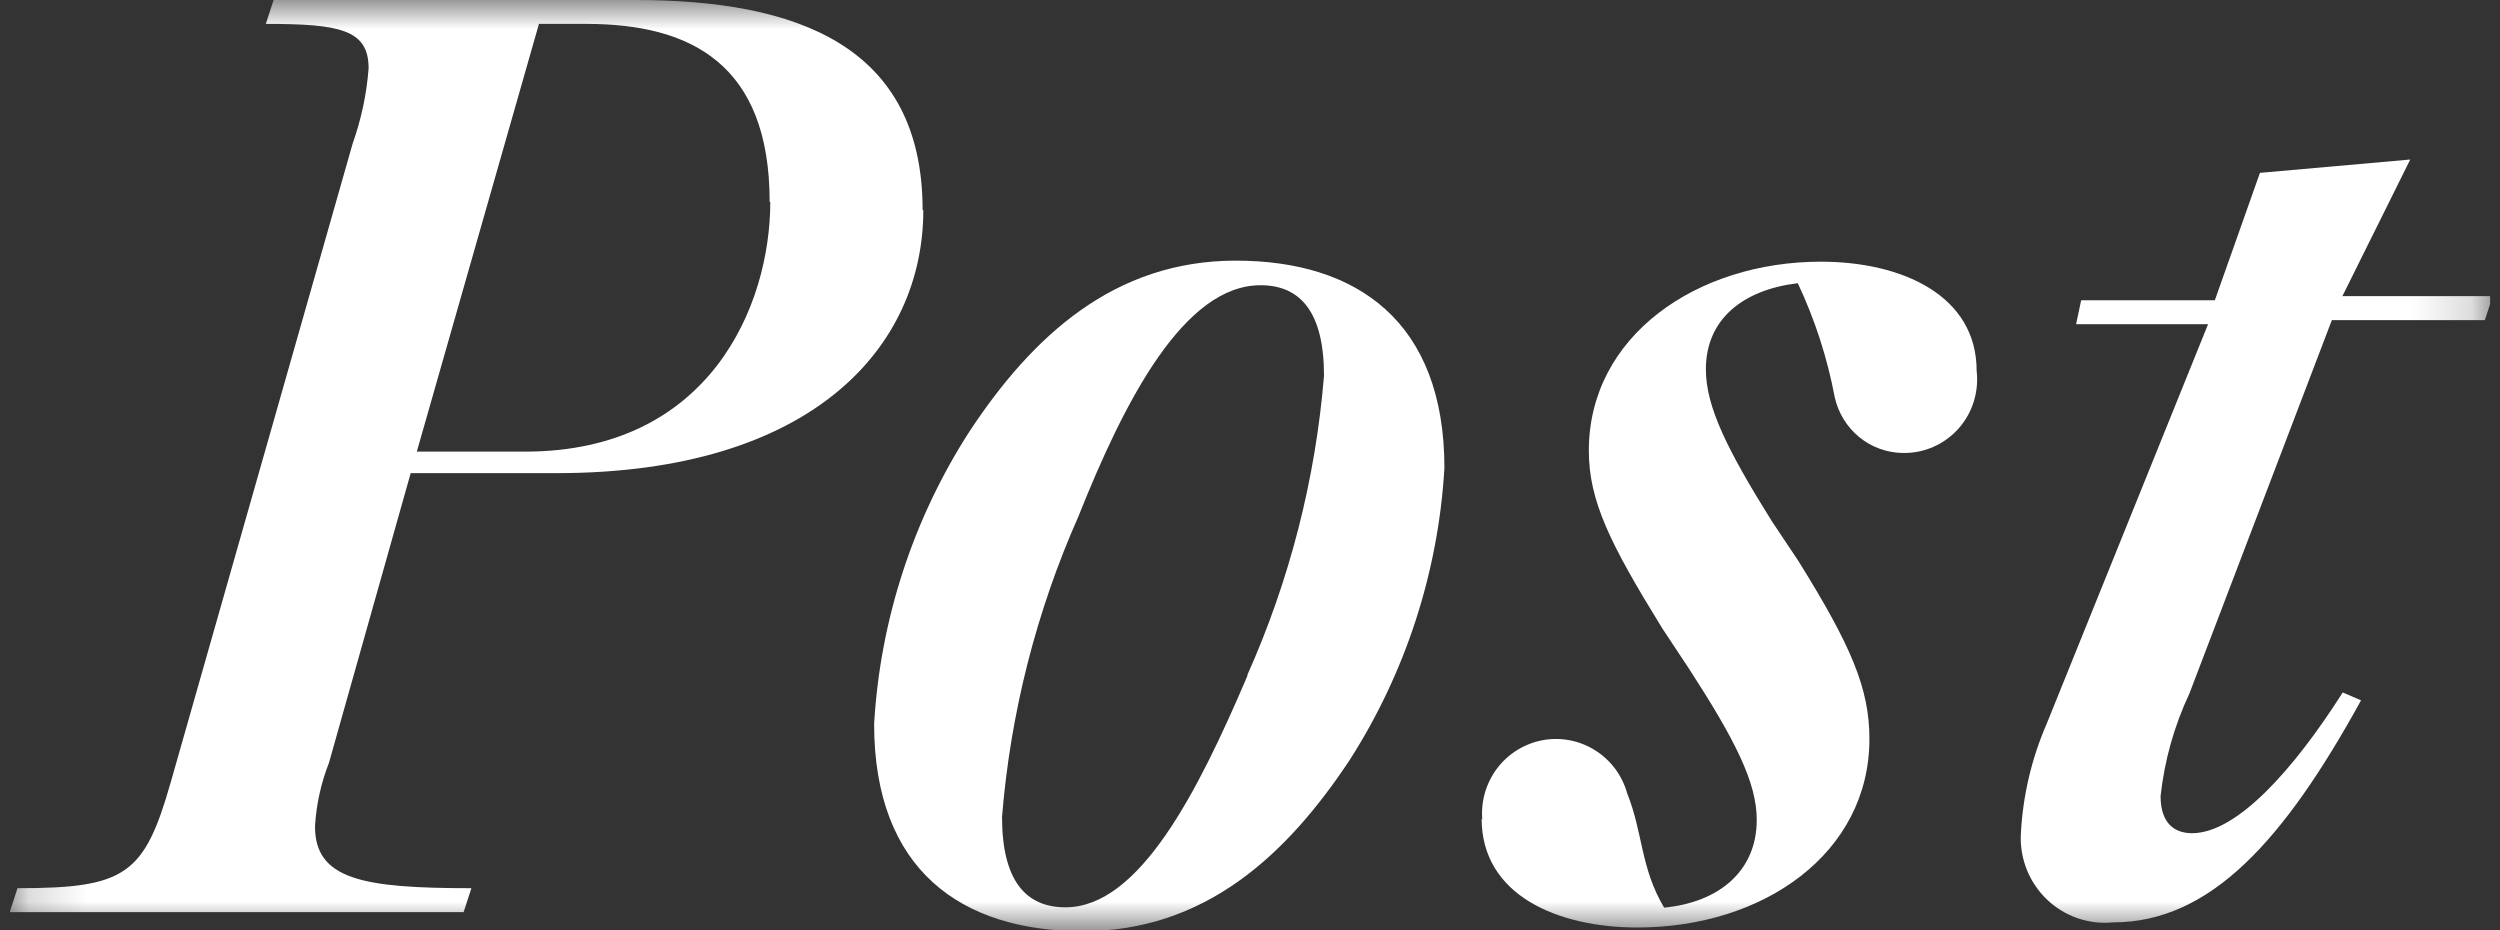
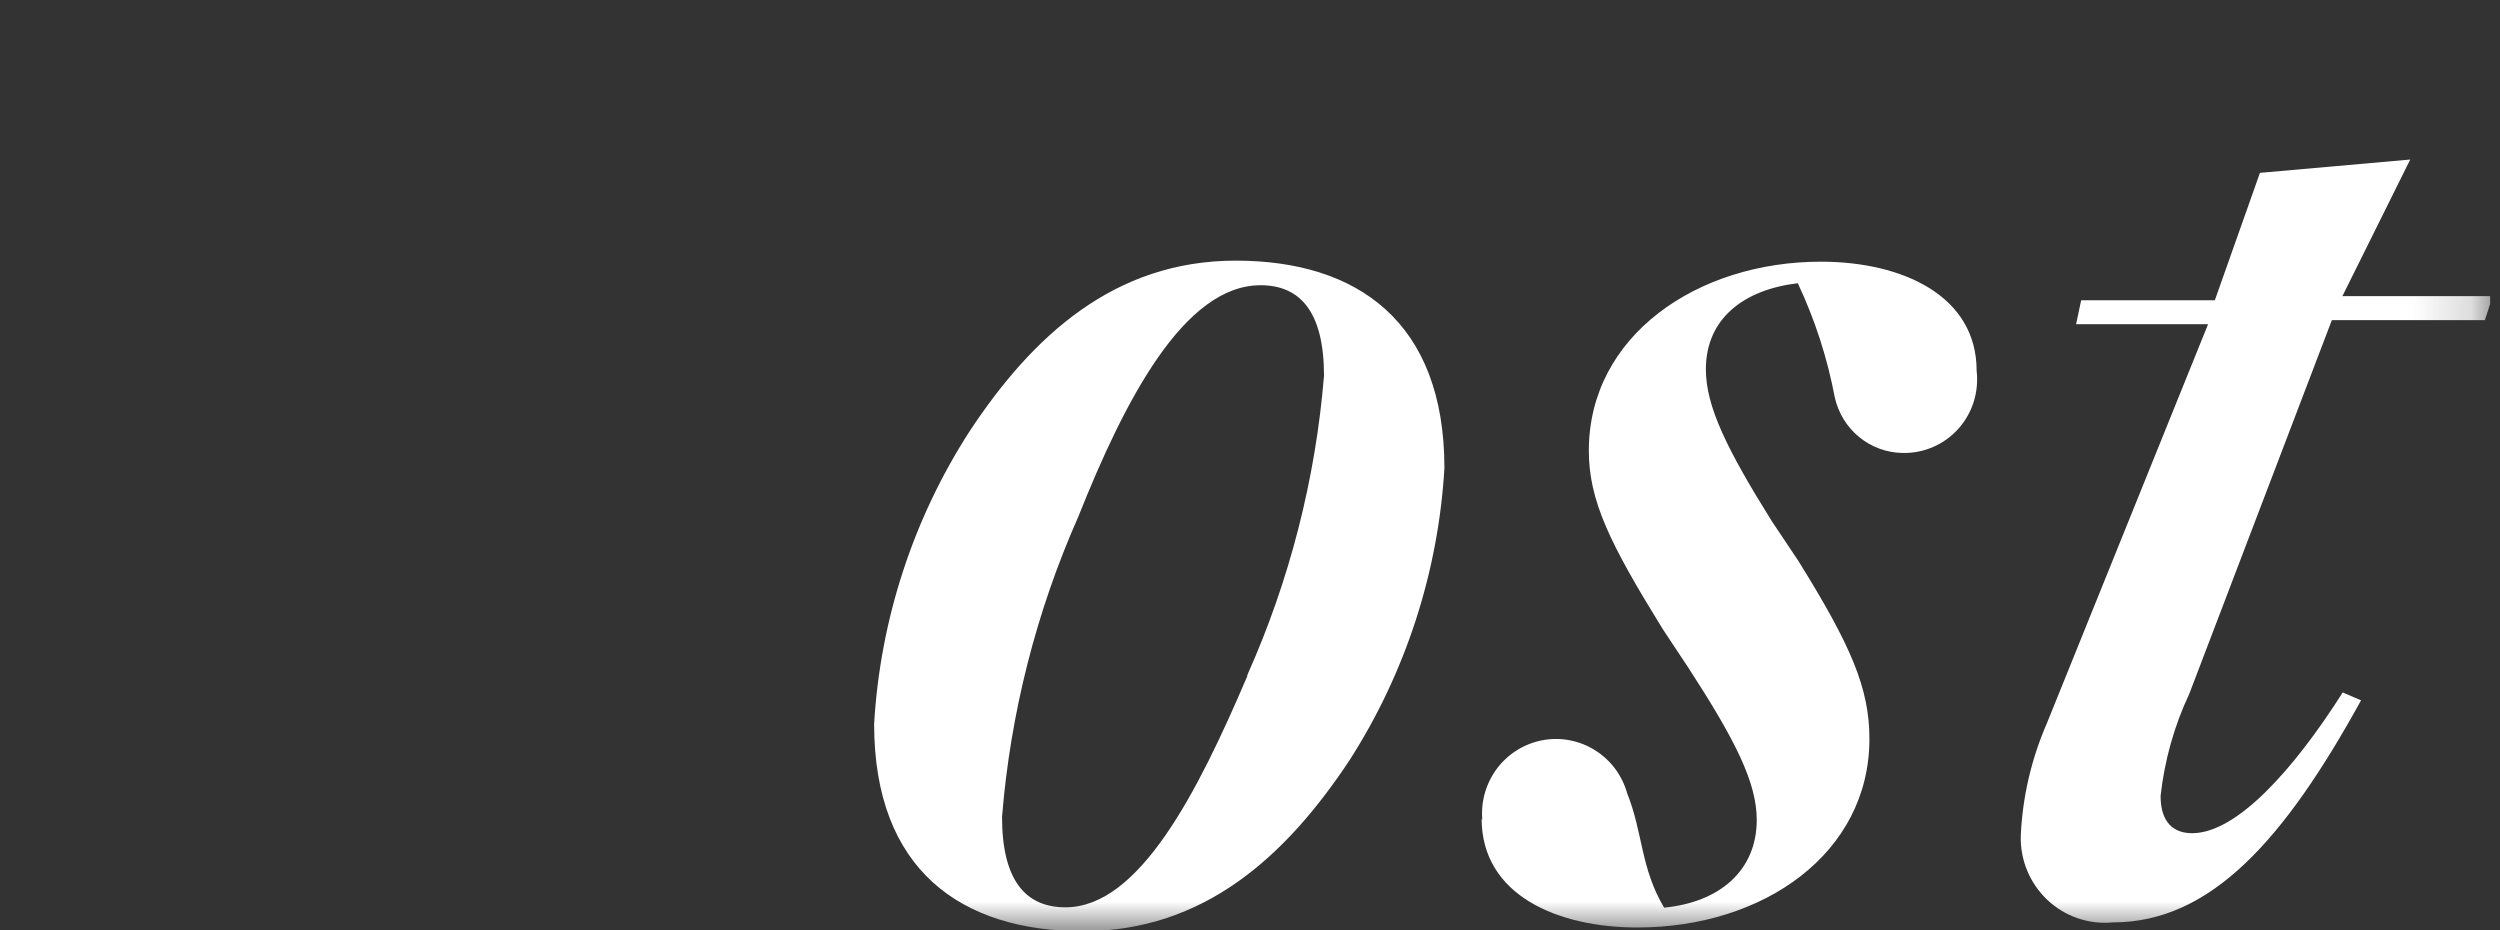
<svg xmlns="http://www.w3.org/2000/svg" width="43" height="16" viewBox="0 0 43 16" fill="none">
  <rect x="0" y="0" width="43" height="16" fill="#333333" stroke="none" />
  <g clip-path="url(#clip0_4_21)">
    <mask id="mask0_4_21" style="mask-type:luminance" maskUnits="userSpaceOnUse" x="0" y="0" width="43" height="16">
      <path d="M42.833 0H0.167V16H42.833V0Z" fill="white" />
    </mask>
    <g mask="url(#mask0_4_21)">
-       <path d="M13.238 3.473C13.238 1.099 11.878 0.411 10.086 0.411H9.27L7.169 7.768H9.03C12.205 7.768 13.249 5.259 13.249 3.473M15.881 3.614C15.881 5.964 13.979 8.138 9.573 8.138H7.064L5.658 13.121C5.521 13.47 5.44 13.839 5.418 14.214C5.418 15.13 6.247 15.277 8.108 15.277L7.974 15.689H0.167L0.301 15.277C2.162 15.277 2.483 15.048 2.938 13.45L6.066 2.468C6.214 2.051 6.307 1.616 6.34 1.175C6.34 0.505 5.838 0.411 4.572 0.411L4.706 0H10.927C13.693 0 15.869 0.776 15.869 3.614" fill="white" />
      <path d="M21.454 11.611C22.181 9.983 22.627 8.242 22.773 6.463C22.773 5.365 22.364 4.906 21.682 4.906C20.369 4.906 19.348 6.875 18.548 8.884C17.824 10.519 17.38 12.265 17.235 14.049C17.235 15.148 17.644 15.606 18.326 15.606C19.593 15.606 20.596 13.638 21.454 11.628M15.035 12.451C15.14 10.659 15.705 8.926 16.675 7.421C17.76 5.776 19.167 4.483 21.256 4.483C23.345 4.483 24.844 5.535 24.844 8.05C24.739 9.84 24.176 11.573 23.21 13.079C22.119 14.725 20.713 16.017 18.624 16.017C16.535 16.017 15.035 14.966 15.035 12.451Z" fill="white" />
      <path d="M25.496 14.102C25.468 13.784 25.56 13.468 25.752 13.214C25.944 12.961 26.223 12.789 26.535 12.731C26.846 12.674 27.168 12.736 27.436 12.905C27.705 13.073 27.901 13.337 27.987 13.644C28.262 14.331 28.215 14.925 28.623 15.612C29.58 15.518 30.216 14.972 30.216 14.102C30.216 13.461 29.849 12.733 29.049 11.499L28.594 10.812C27.69 9.348 27.328 8.614 27.328 7.75C27.328 5.782 29.184 4.501 31.319 4.501C32.725 4.501 33.998 5.088 33.998 6.375C34.019 6.555 34.002 6.737 33.948 6.91C33.894 7.083 33.803 7.241 33.683 7.376C33.562 7.51 33.414 7.617 33.249 7.688C33.084 7.76 32.905 7.795 32.725 7.791C32.452 7.787 32.188 7.69 31.977 7.517C31.765 7.343 31.618 7.102 31.558 6.834C31.43 6.155 31.216 5.495 30.922 4.871C29.989 4.983 29.341 5.482 29.341 6.352C29.341 6.992 29.703 7.727 30.473 8.961L30.928 9.642C31.839 11.105 32.154 11.84 32.154 12.709C32.154 14.672 30.339 15.953 28.162 15.953C26.797 15.953 25.484 15.401 25.484 14.079" fill="white" />
      <path d="M37.658 11.928C37.397 12.484 37.229 13.08 37.162 13.691C37.162 14.149 37.389 14.331 37.704 14.331C38.475 14.331 39.455 13.232 40.295 11.91L40.61 12.046C39.291 14.443 38.025 15.865 36.345 15.865C36.139 15.885 35.932 15.861 35.736 15.794C35.541 15.727 35.362 15.618 35.212 15.476C35.062 15.333 34.943 15.16 34.865 14.968C34.786 14.775 34.75 14.568 34.758 14.361C34.789 13.698 34.942 13.047 35.207 12.439L37.979 5.576H35.709L35.796 5.165H38.095L38.871 2.973L41.456 2.744L40.289 5.094H42.874L42.74 5.506H40.108L37.658 11.928Z" fill="white" />
    </g>
  </g>
  <defs>
    <clipPath id="clip0_4_21">
      <rect width="42.667" height="16" fill="white" transform="translate(0.167)" />
    </clipPath>
  </defs>
</svg>